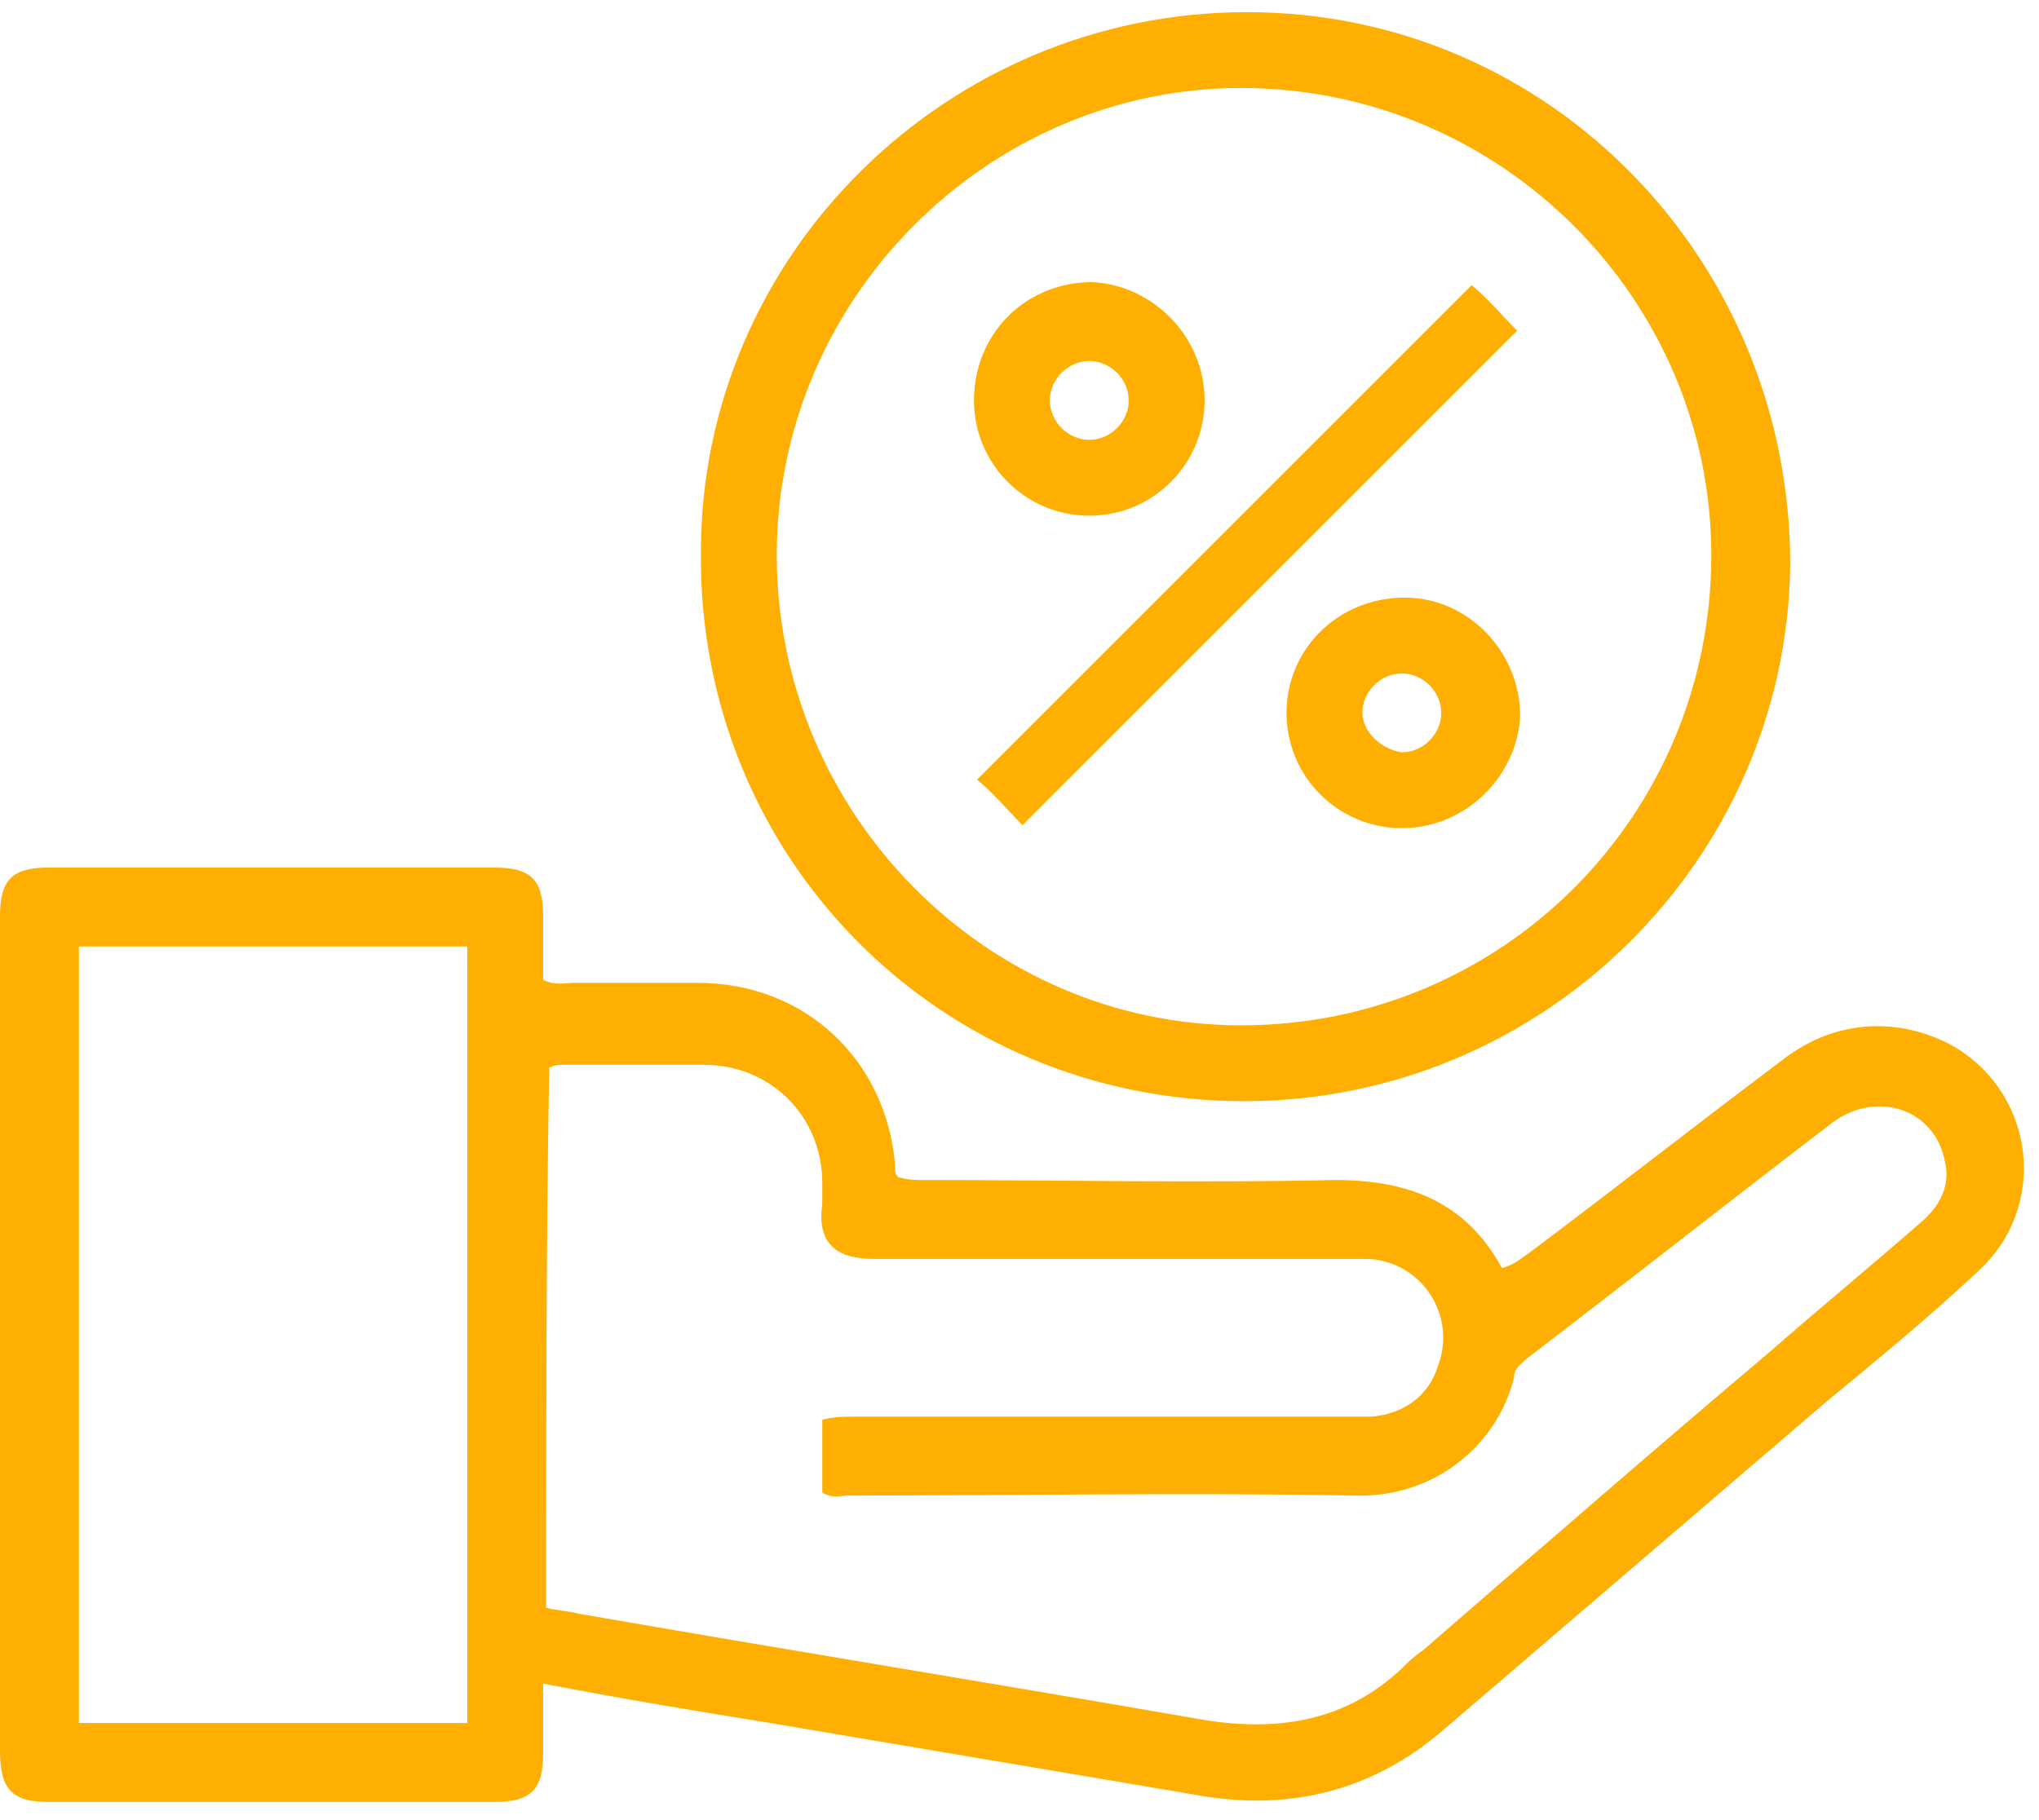
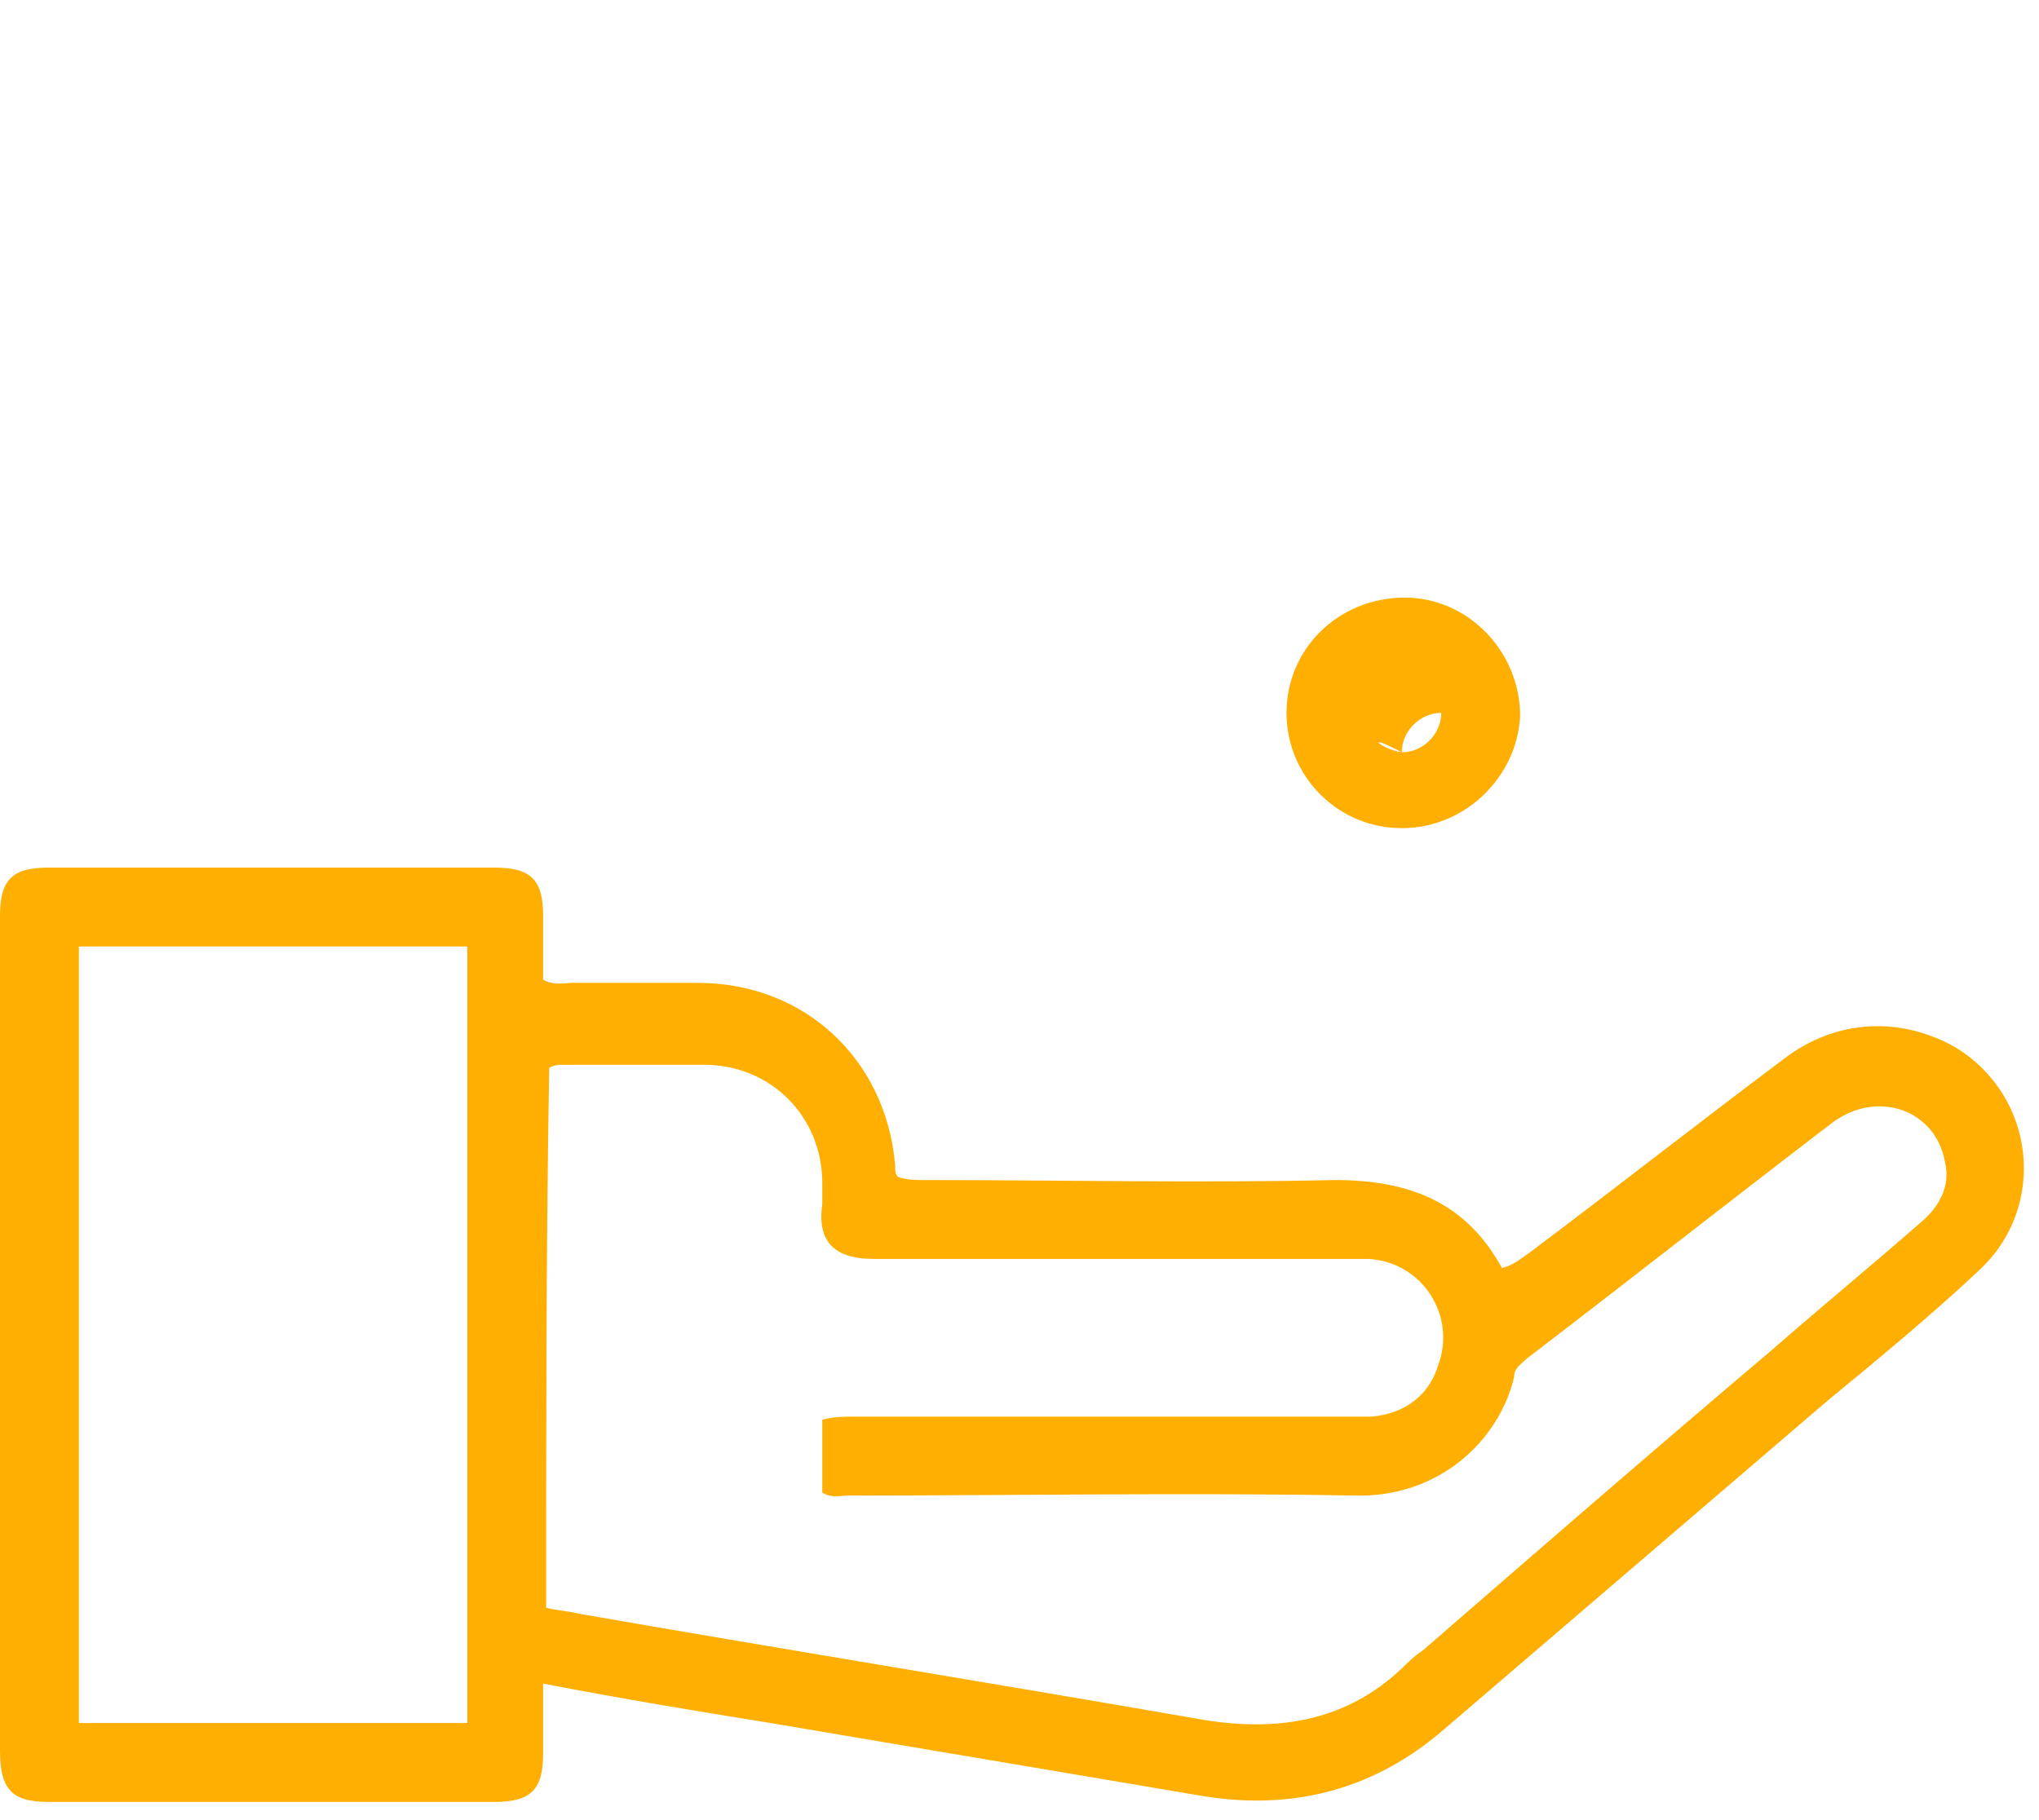
<svg xmlns="http://www.w3.org/2000/svg" version="1.1" id="Calque_1" x="0px" y="0px" viewBox="0 0 67.2 60" style="enable-background:new 0 0 67.2 60;" xml:space="preserve">
  <style type="text/css">
	.st0{fill:#FFAF01;}
</style>
  <g id="phAIVJ_1_">
    <g>
      <path class="st0" d="M29.6,38.8c0.3,0.1,0.6,0.1,0.8,0.1c4.5,0,9.1,0.1,13.6,0c2.4,0,4.3,0.7,5.5,2.9c0.4-0.1,0.6-0.3,0.9-0.5    c2.8-2.1,5.6-4.3,8.4-6.4c1.7-1.3,3.8-1.4,5.6-0.4c2.7,1.6,3.1,5.3,0.8,7.4c-1.6,1.5-3.3,2.9-5,4.3c-4.2,3.6-8.4,7.2-12.6,10.8    c-2.3,2-5,2.7-8,2.2c-4.7-0.8-9.5-1.6-14.2-2.4c-2.5-0.4-4.9-0.8-7.5-1.3c0,0.8,0,1.5,0,2.3c0,1.2-0.4,1.6-1.6,1.6    c-4.9,0-9.8,0-14.7,0C0.4,59.4,0,59,0,57.7c0-9.2,0-18.3,0-27.5c0-1.2,0.4-1.6,1.6-1.6c4.9,0,9.8,0,14.7,0c1.2,0,1.6,0.4,1.6,1.6    c0,0.7,0,1.4,0,2.1c0.4,0.2,0.7,0.1,1,0.1c1.4,0,2.7,0,4.1,0c3.5,0,6.2,2.5,6.5,6C29.5,38.6,29.5,38.7,29.6,38.8z M18,53    c0.4,0.1,0.7,0.1,1.1,0.2c6.9,1.2,13.7,2.3,20.6,3.5c2.5,0.4,4.7,0,6.5-1.7c0.2-0.2,0.4-0.4,0.7-0.6c3.8-3.3,7.6-6.6,11.5-9.9    c1.6-1.4,3.3-2.8,4.9-4.2c0.6-0.5,1-1.2,0.8-2c-0.3-1.7-2.2-2.4-3.7-1.3c-3.4,2.6-6.7,5.2-10.1,7.8c-0.2,0.2-0.4,0.3-0.4,0.6    c-0.5,2.1-2.5,4-5.3,3.9c-5.5-0.1-11.1,0-16.6,0c-0.3,0-0.6,0.1-0.9-0.1c0-0.8,0-1.6,0-2.4c0.4-0.1,0.7-0.1,1-0.1    c5.4,0,10.9,0,16.3,0c0.3,0,0.5,0,0.8,0c1.1-0.1,1.9-0.7,2.2-1.7c0.6-1.6-0.5-3.4-2.3-3.5c-1,0-2.1,0-3.1,0c-4.4,0-8.8,0-13.2,0    c-1.1,0-1.9-0.4-1.7-1.8c0-0.2,0-0.5,0-0.7c0-2.2-1.7-3.9-3.9-3.9c-1.5,0-3,0-4.6,0c-0.2,0-0.3,0-0.5,0.1C18,41,18,47,18,53z     M2.6,31.2c0,8.6,0,17.1,0,25.6c4.3,0,8.5,0,12.8,0c0-8.6,0-17.1,0-25.6C11.1,31.2,6.8,31.2,2.6,31.2z" />
-       <path class="st0" d="M41,36.3c-10,0-18-8-17.9-18.1c0-9.8,8.1-17.8,18-17.8c10,0,17.9,8.2,17.9,18.2C58.9,28.3,50.9,36.3,41,36.3z     M25.6,18.3c0,8.5,6.9,15.5,15.3,15.5c8.6,0,15.5-6.9,15.5-15.5c0-8.4-6.9-15.4-15.5-15.4C32.6,2.9,25.6,9.8,25.6,18.3z" />
-       <path class="st0" d="M33.7,27.2c-0.5-0.5-1-1.1-1.5-1.5C37.6,20.3,43,14.9,48.5,9.4c0.5,0.4,1,1,1.5,1.5    C44.5,16.4,39.1,21.8,33.7,27.2z" />
-       <path class="st0" d="M46.2,27.3c-2.1,0-3.8-1.7-3.8-3.8c0-2.1,1.7-3.8,3.9-3.8c2.1,0,3.8,1.8,3.8,3.9C50,25.6,48.3,27.3,46.2,27.3    z M46.2,24.8c0.7,0,1.3-0.6,1.3-1.3c0-0.7-0.6-1.3-1.3-1.3c-0.7,0-1.3,0.6-1.3,1.3C44.9,24.1,45.5,24.7,46.2,24.8z" />
-       <path class="st0" d="M39.7,13.2c0,2.1-1.7,3.8-3.8,3.8c-2.1,0-3.8-1.7-3.8-3.8c0-2.2,1.7-3.9,3.9-3.9C38,9.4,39.7,11.1,39.7,13.2z     M35.9,14.5c0.7,0,1.3-0.6,1.3-1.3c0-0.7-0.6-1.3-1.3-1.3c-0.7,0-1.3,0.6-1.3,1.3C34.6,13.9,35.2,14.5,35.9,14.5z" />
+       <path class="st0" d="M46.2,27.3c-2.1,0-3.8-1.7-3.8-3.8c0-2.1,1.7-3.8,3.9-3.8c2.1,0,3.8,1.8,3.8,3.9C50,25.6,48.3,27.3,46.2,27.3    z M46.2,24.8c0.7,0,1.3-0.6,1.3-1.3c-0.7,0-1.3,0.6-1.3,1.3C44.9,24.1,45.5,24.7,46.2,24.8z" />
    </g>
  </g>
</svg>